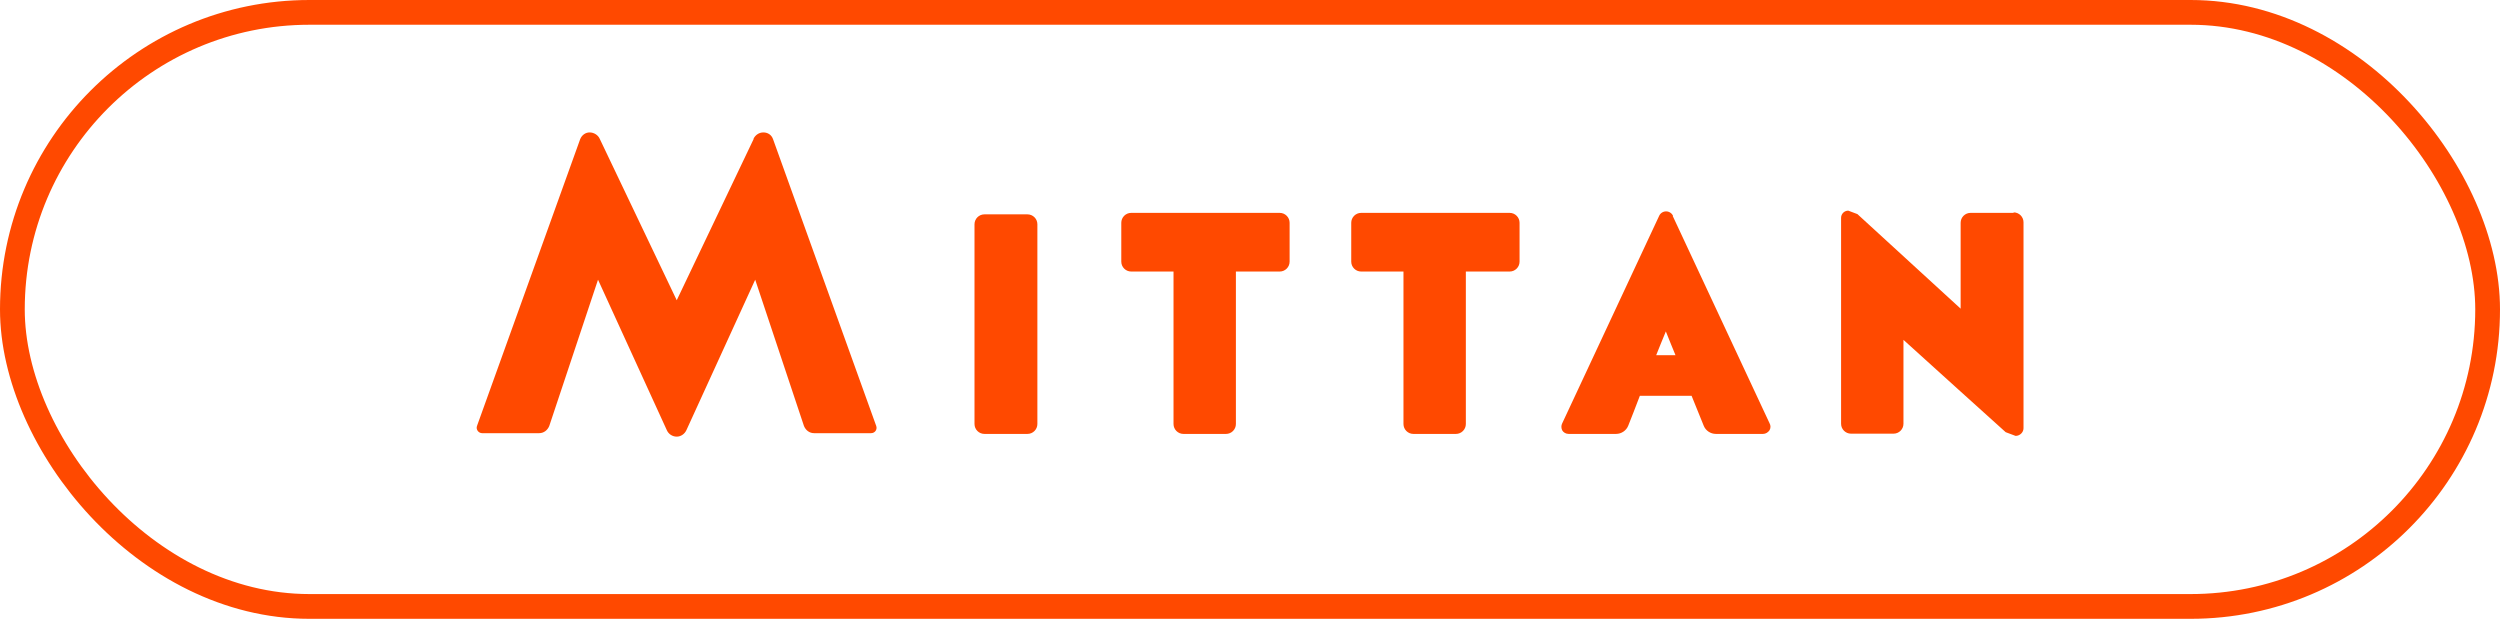
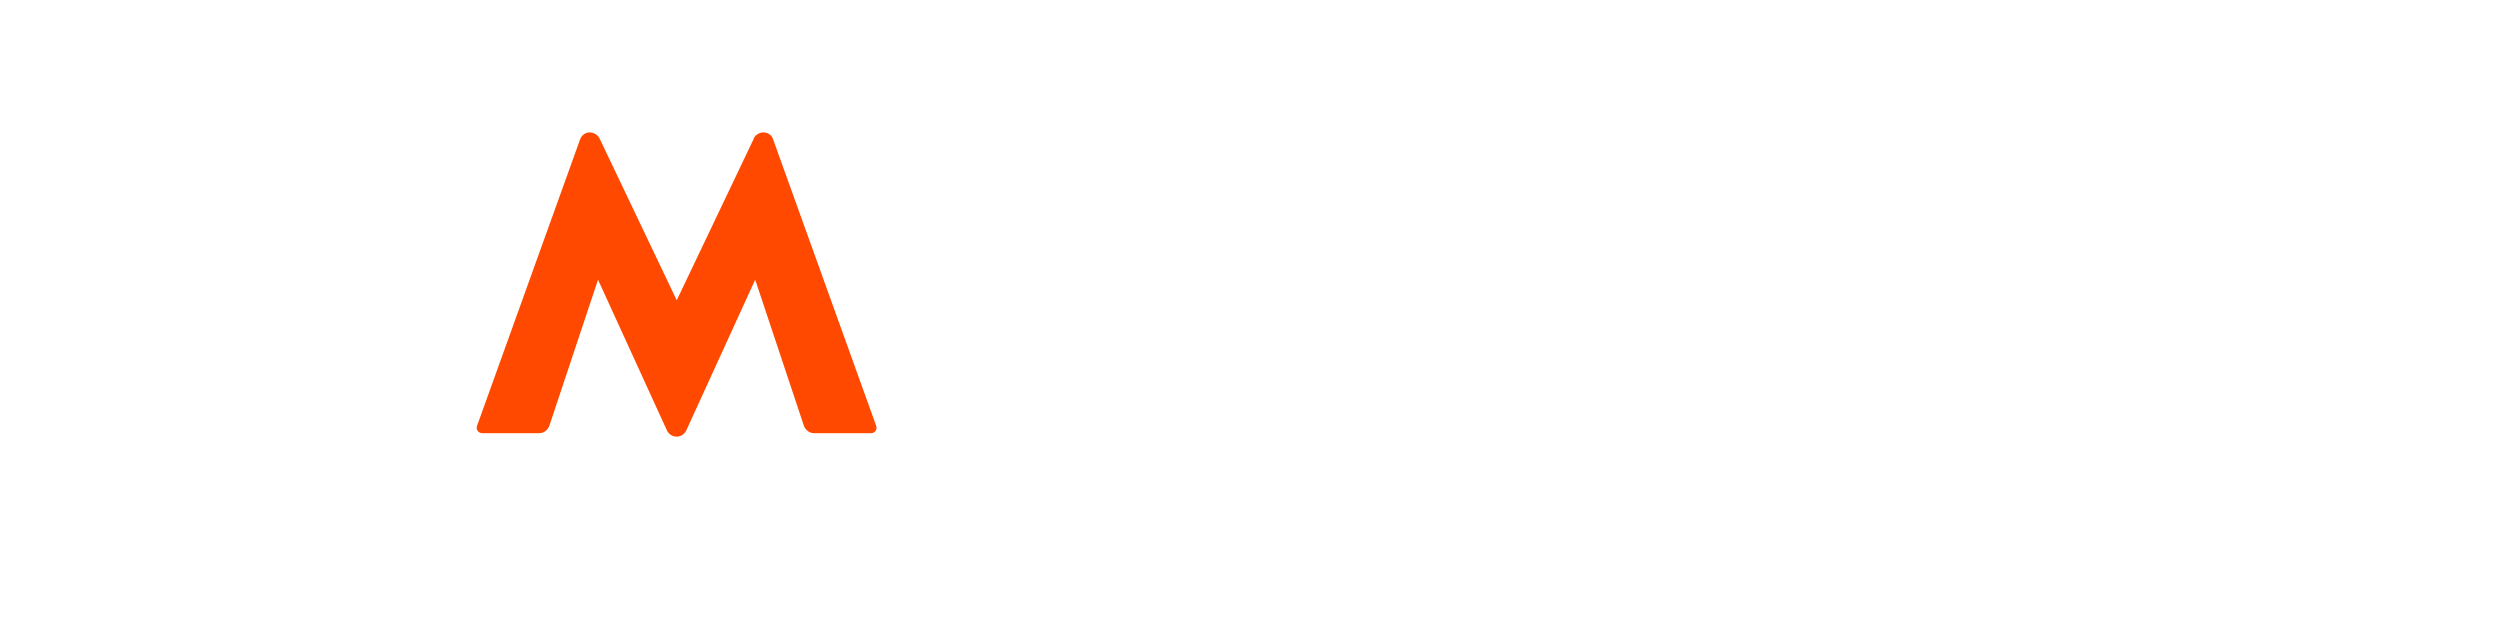
<svg xmlns="http://www.w3.org/2000/svg" id="_レイヤー_2" data-name="レイヤー 2" viewBox="0 0 101 25">
  <defs>
    <style>
      .cls-1 {
        fill: #ff4900;
        stroke-width: 0px;
      }

      .cls-2 {
        fill: none;
        stroke: #ff4900;
        stroke-miterlimit: 10;
      }
    </style>
  </defs>
  <g id="btn">
    <g>
      <g>
        <path class="cls-1" d="M30.44,5.61c.07-.15.22-.26.4-.26s.33.1.39.27l4.17,11.59c.05.14-.05.29-.21.29h-2.3c-.19,0-.34-.12-.41-.29l-1.97-5.91-2.78,6.08c-.07.15-.22.26-.39.26s-.33-.1-.4-.26l-2.78-6.08-1.97,5.91c-.07.17-.22.29-.41.29h-2.3c-.15,0-.26-.15-.21-.29l4.17-11.59c.07-.17.22-.27.38-.27.17,0,.34.1.41.26l3.11,6.52,3.11-6.52Z" />
-         <path class="cls-1" d="M41.51,8.66h-1.74c-.22,0-.4.18-.4.4v8.07c0,.22.18.4.4.4h1.74c.22,0,.4-.18.4-.4v-8.07c0-.22-.18-.4-.4-.4ZM51.69,8.6h-5.99c-.22,0-.4.18-.4.4v1.57c0,.22.18.4.4.4h1.71v6.16c0,.22.18.4.4.4h1.72c.22,0,.4-.18.4-.4v-6.16h1.77c.22,0,.4-.18.4-.4v-1.57c0-.22-.18-.4-.4-.4ZM60.98,8.6h-5.99c-.22,0-.4.18-.4.4v1.57c0,.22.18.4.4.4h1.71v6.16c0,.22.18.4.4.4h1.72c.22,0,.4-.18.4-.4v-6.16h1.77c.22,0,.4-.18.4-.4v-1.57c0-.22-.18-.4-.4-.4ZM67.59,8.72c-.05-.11-.16-.18-.28-.18s-.23.07-.28.18l-3.92,8.39c-.04.08-.04.18,0,.27.05.09.15.15.26.15h1.92c.21,0,.41-.13.49-.33,0,0,.42-1.06.47-1.21h2.09c.06.14.49,1.21.49,1.21.08.2.28.33.49.33h1.91c.1,0,.2-.06.26-.15.05-.09.05-.19,0-.28l-3.91-8.37ZM66.91,14.35c.08-.21.26-.64.39-.96.13.32.3.75.39.96h-.77ZM81.35,8.6h-1.74c-.22,0-.4.18-.4.4v3.47c-.39-.36-4.17-3.82-4.17-3.82,0,0-.37-.14-.37-.14-.16,0-.29.13-.29.29v8.32c0,.22.18.4.4.4h1.72c.22,0,.4-.18.4-.4v-3.39c.39.36,4.13,3.73,4.13,3.73,0,0,.4.15.4.15.17,0,.32-.14.32-.31v-8.32c0-.22-.18-.4-.4-.4Z" />
      </g>
-       <rect class="cls-2" x=".5" y=".5" width="100" height="24" rx="12" ry="12" />
    </g>
  </g>
</svg>